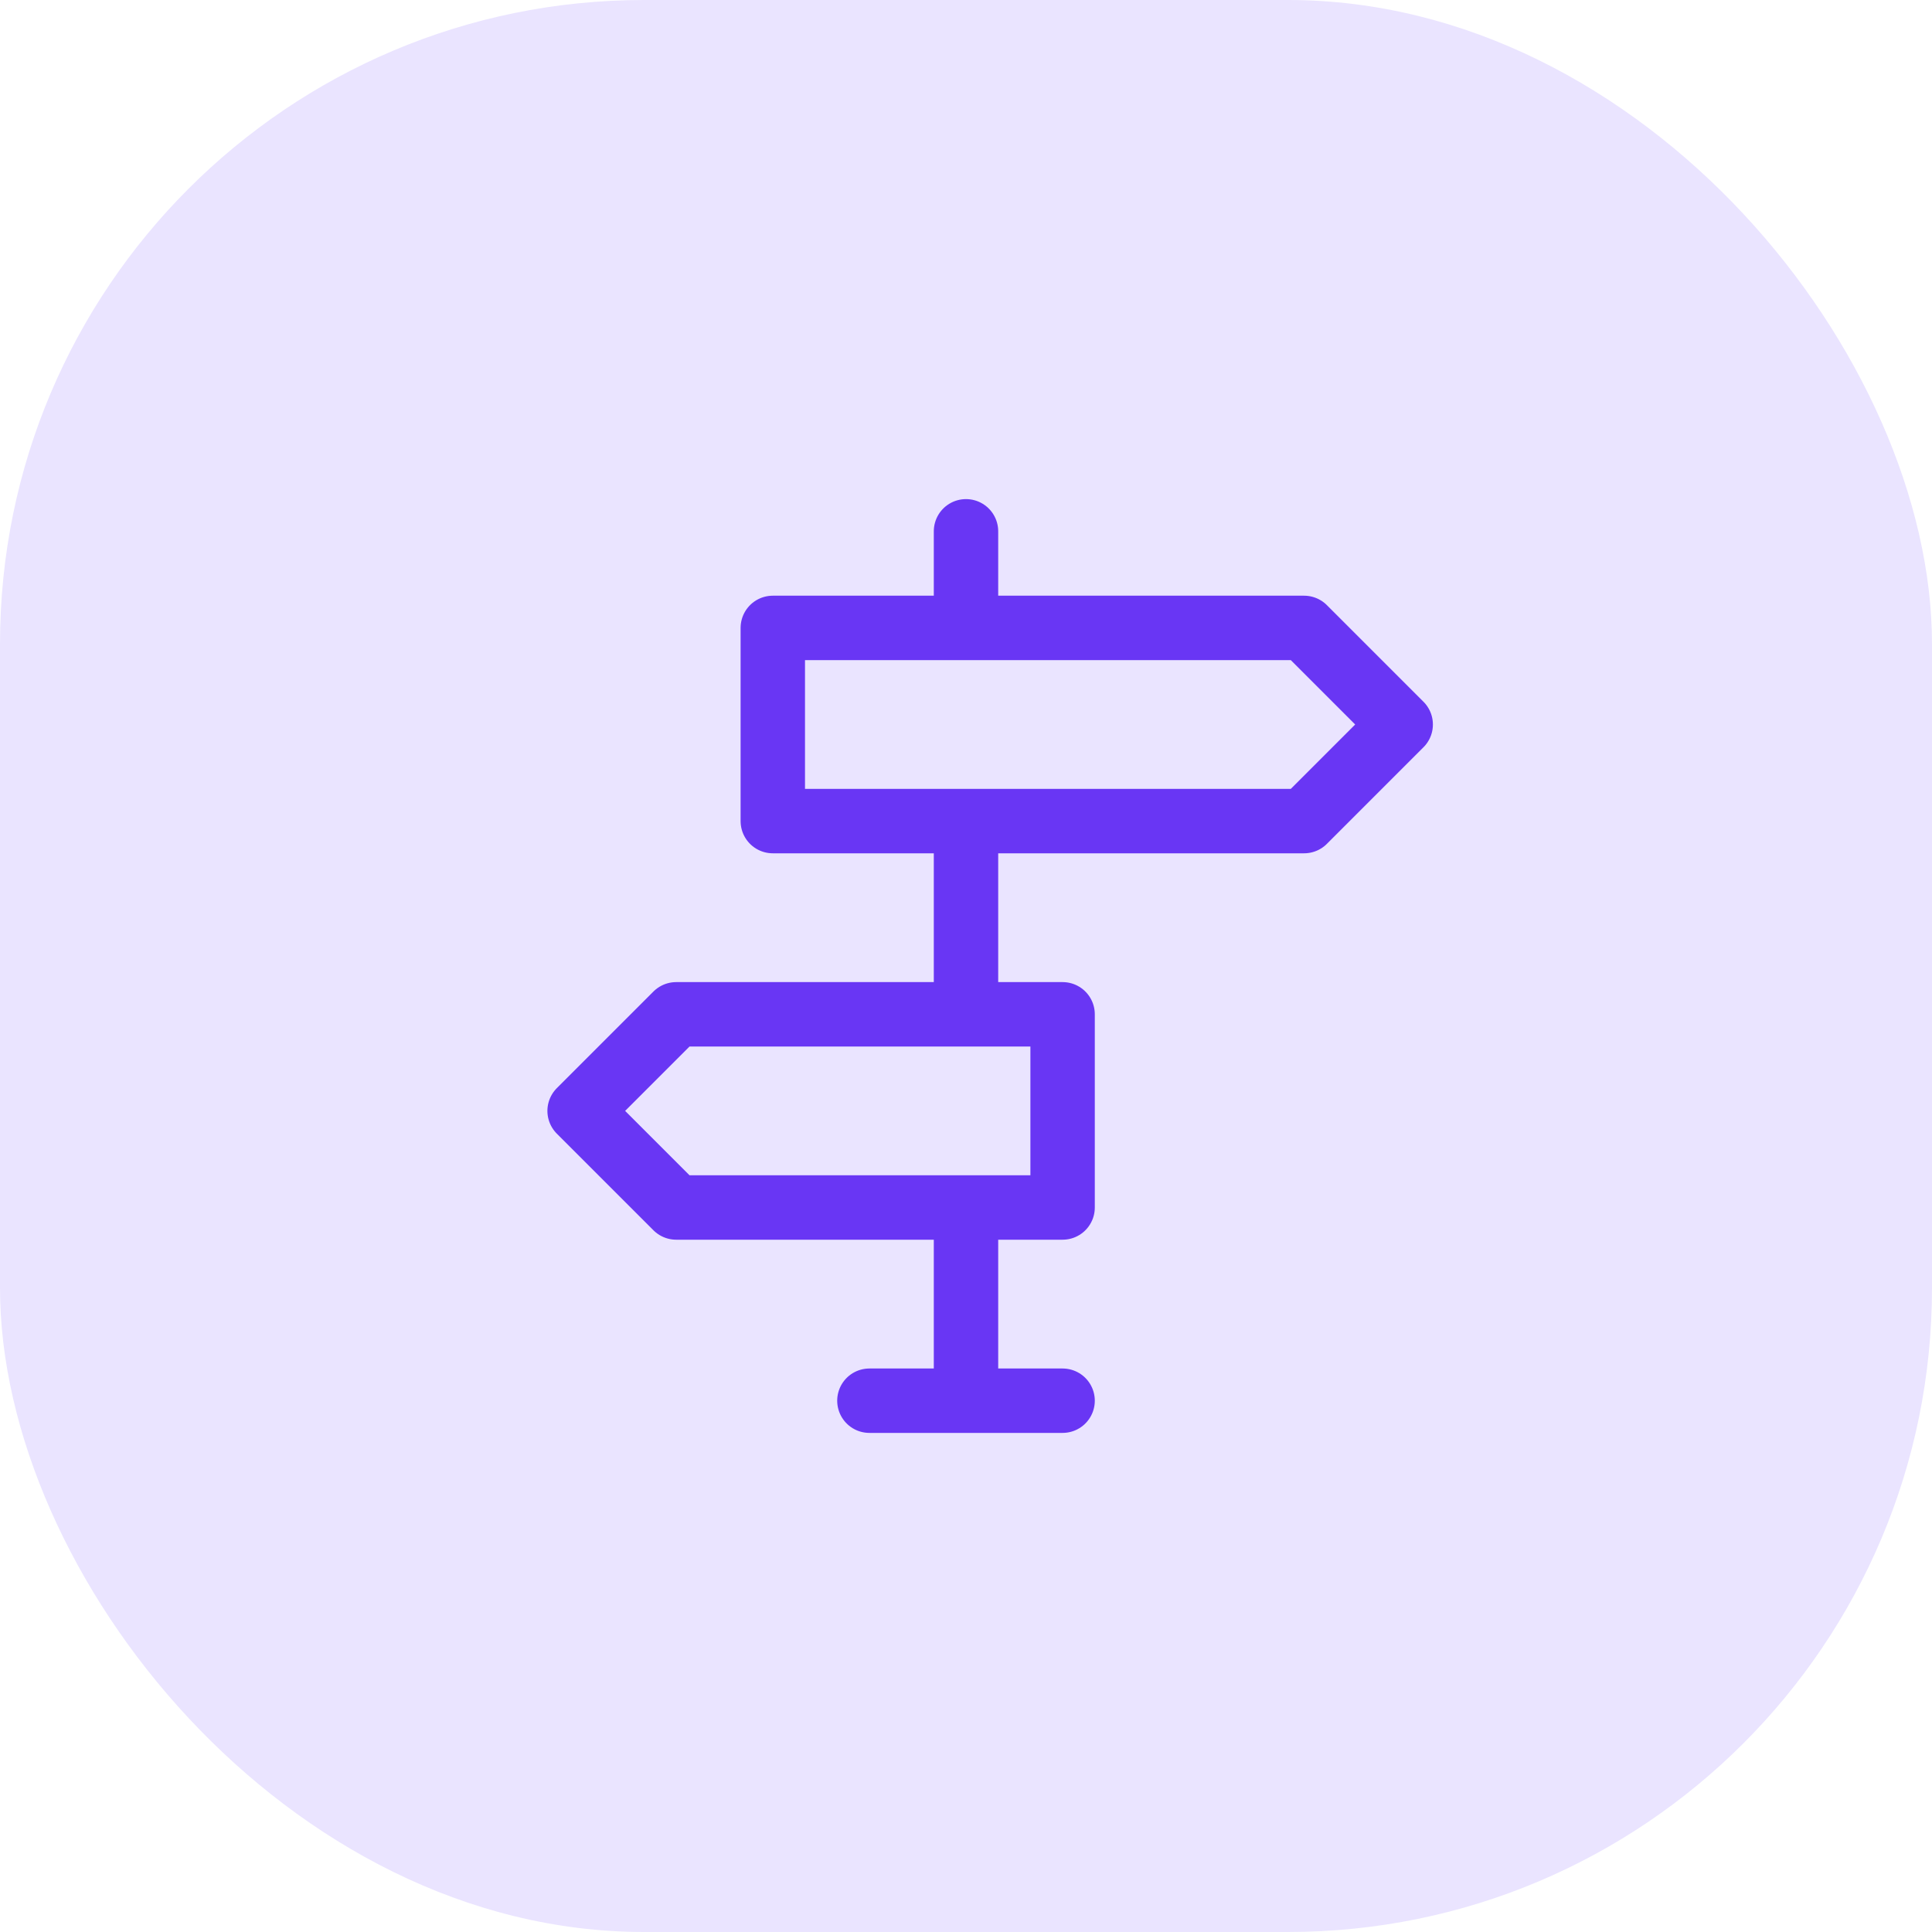
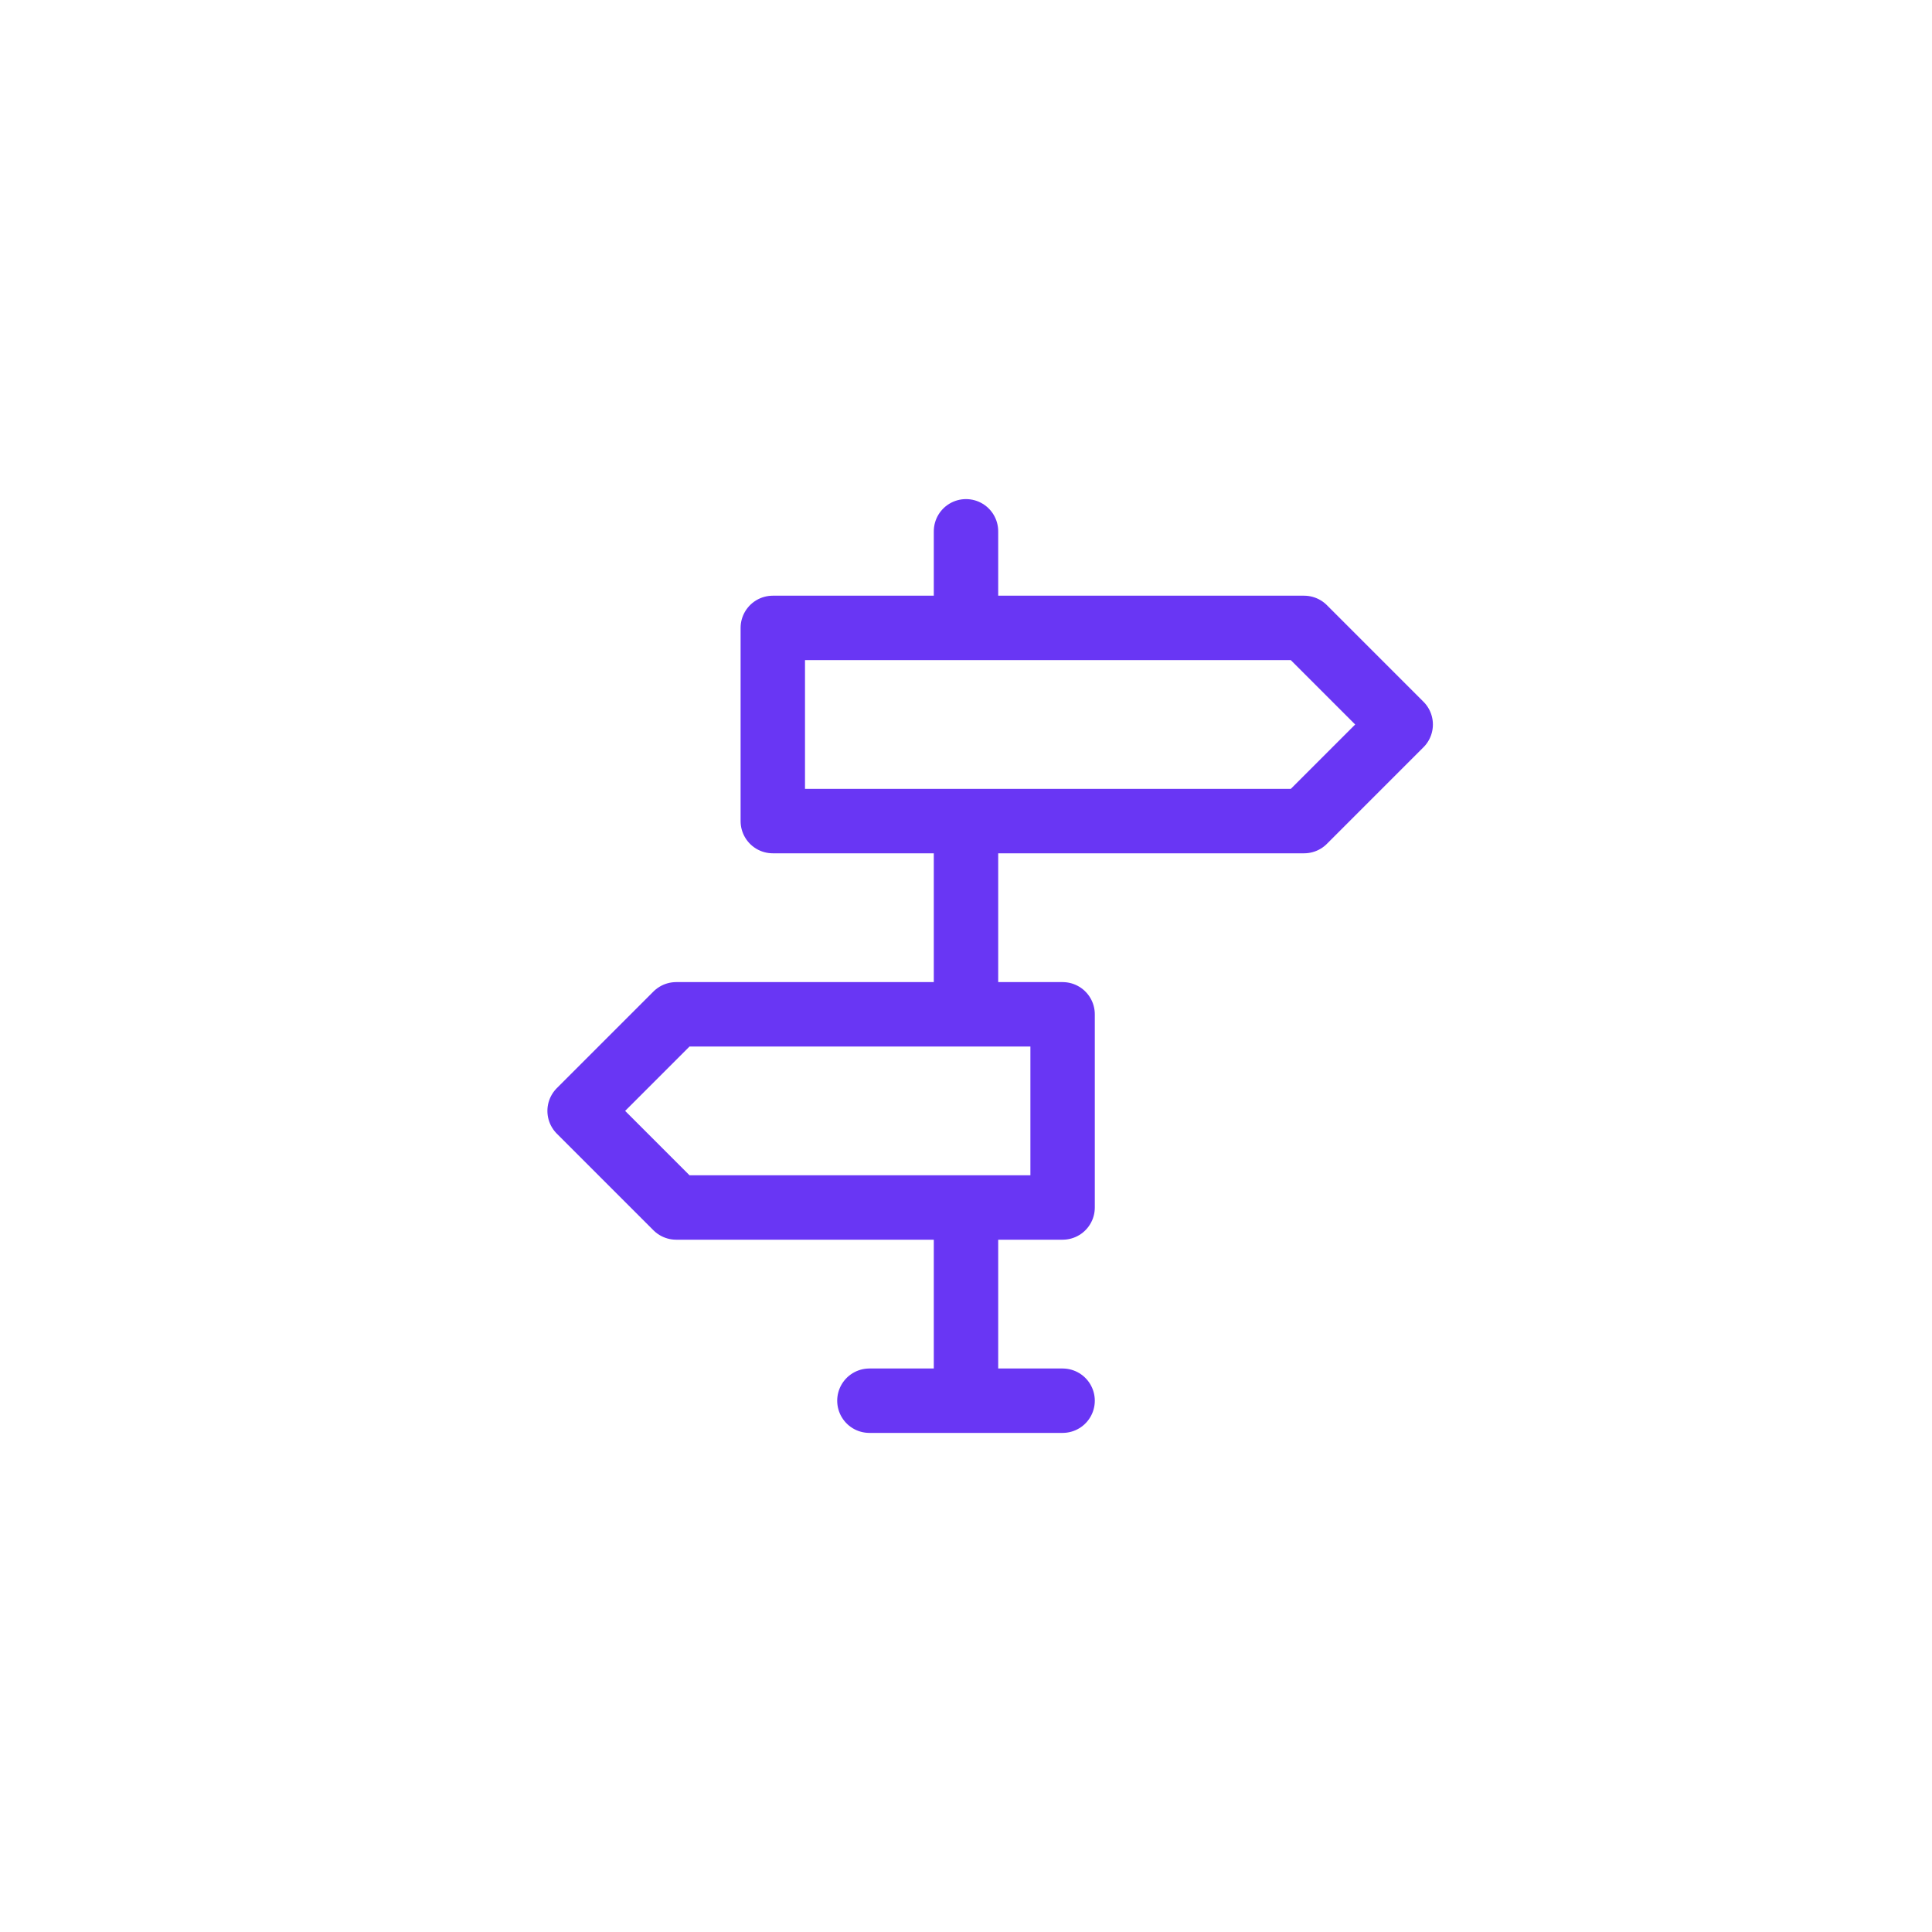
<svg xmlns="http://www.w3.org/2000/svg" width="60" height="60" viewBox="0 0 60 60" fill="none">
-   <rect width="60" height="60" rx="20" fill="#EAE4FF" />
  <path d="M30 43.5V37.5M30 31.5V25.5M30 19.5V16.5M27 43.5H33M24 19.5V25.5H40.5L43.5 22.5L40.5 19.5H24ZM33 31.5V37.5H21L18 34.5L21 31.5H33Z" stroke="#6936F4" stroke-width="2" stroke-linecap="round" stroke-linejoin="round" />
</svg>